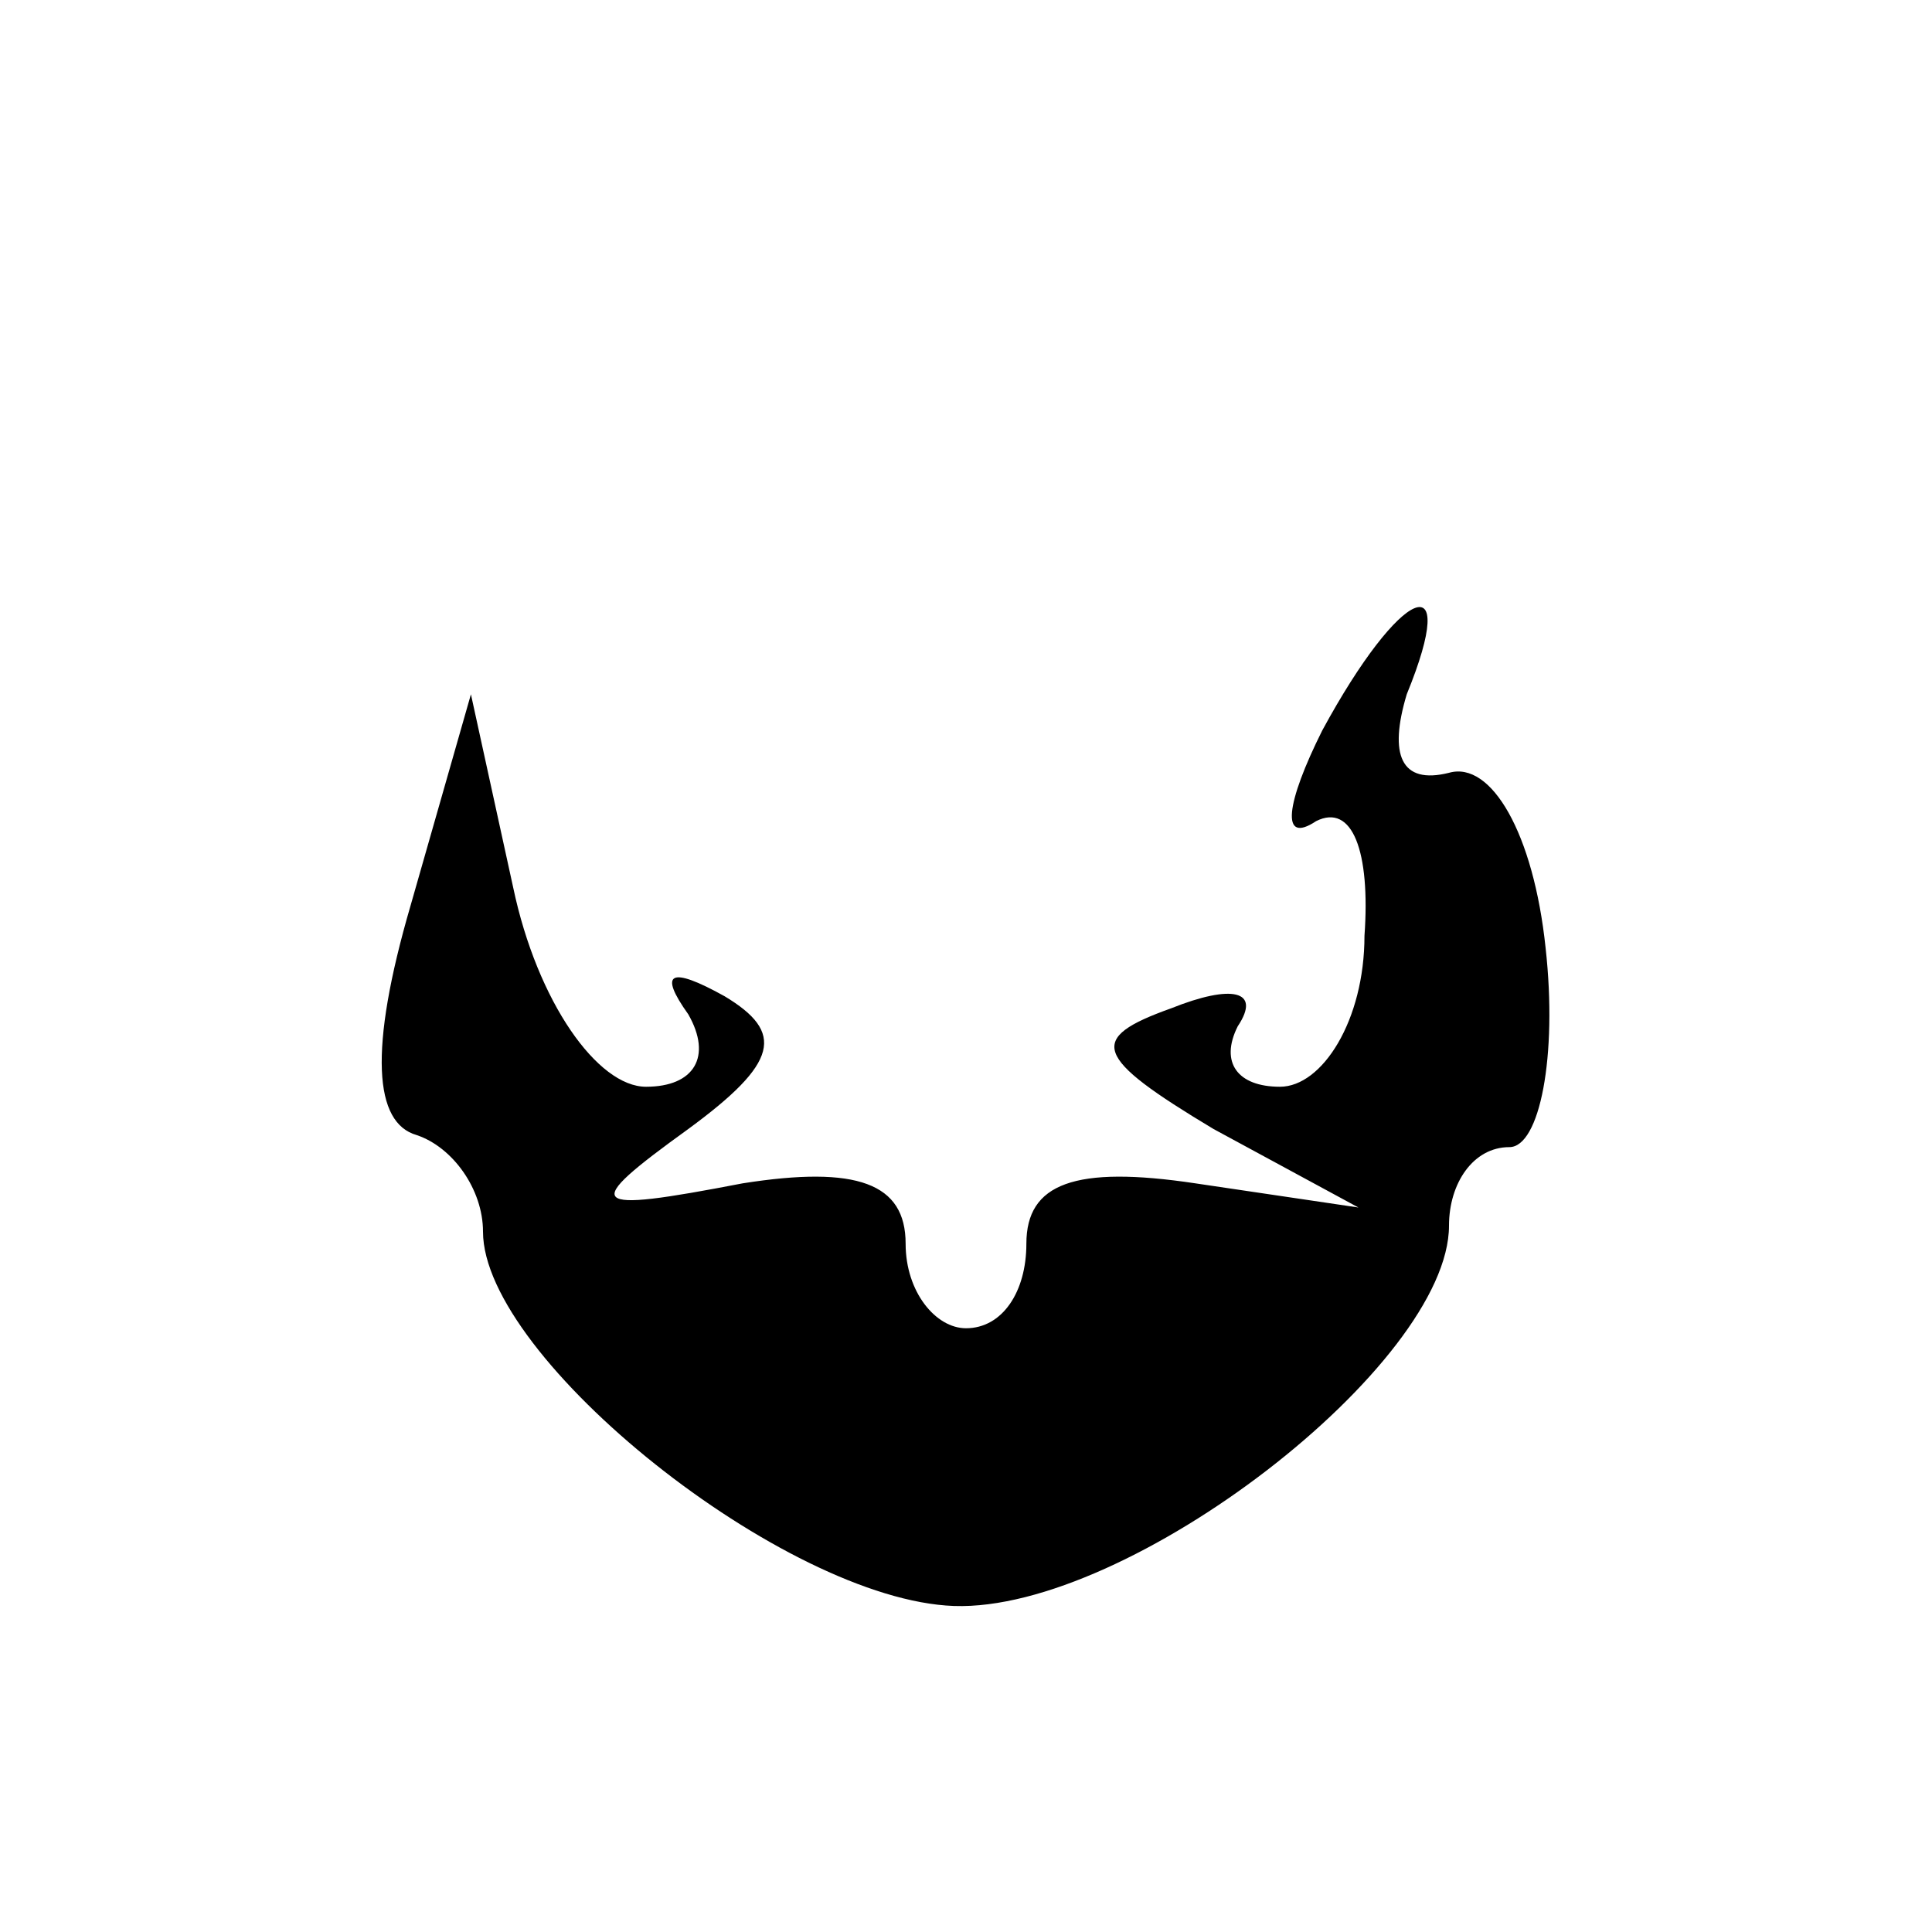
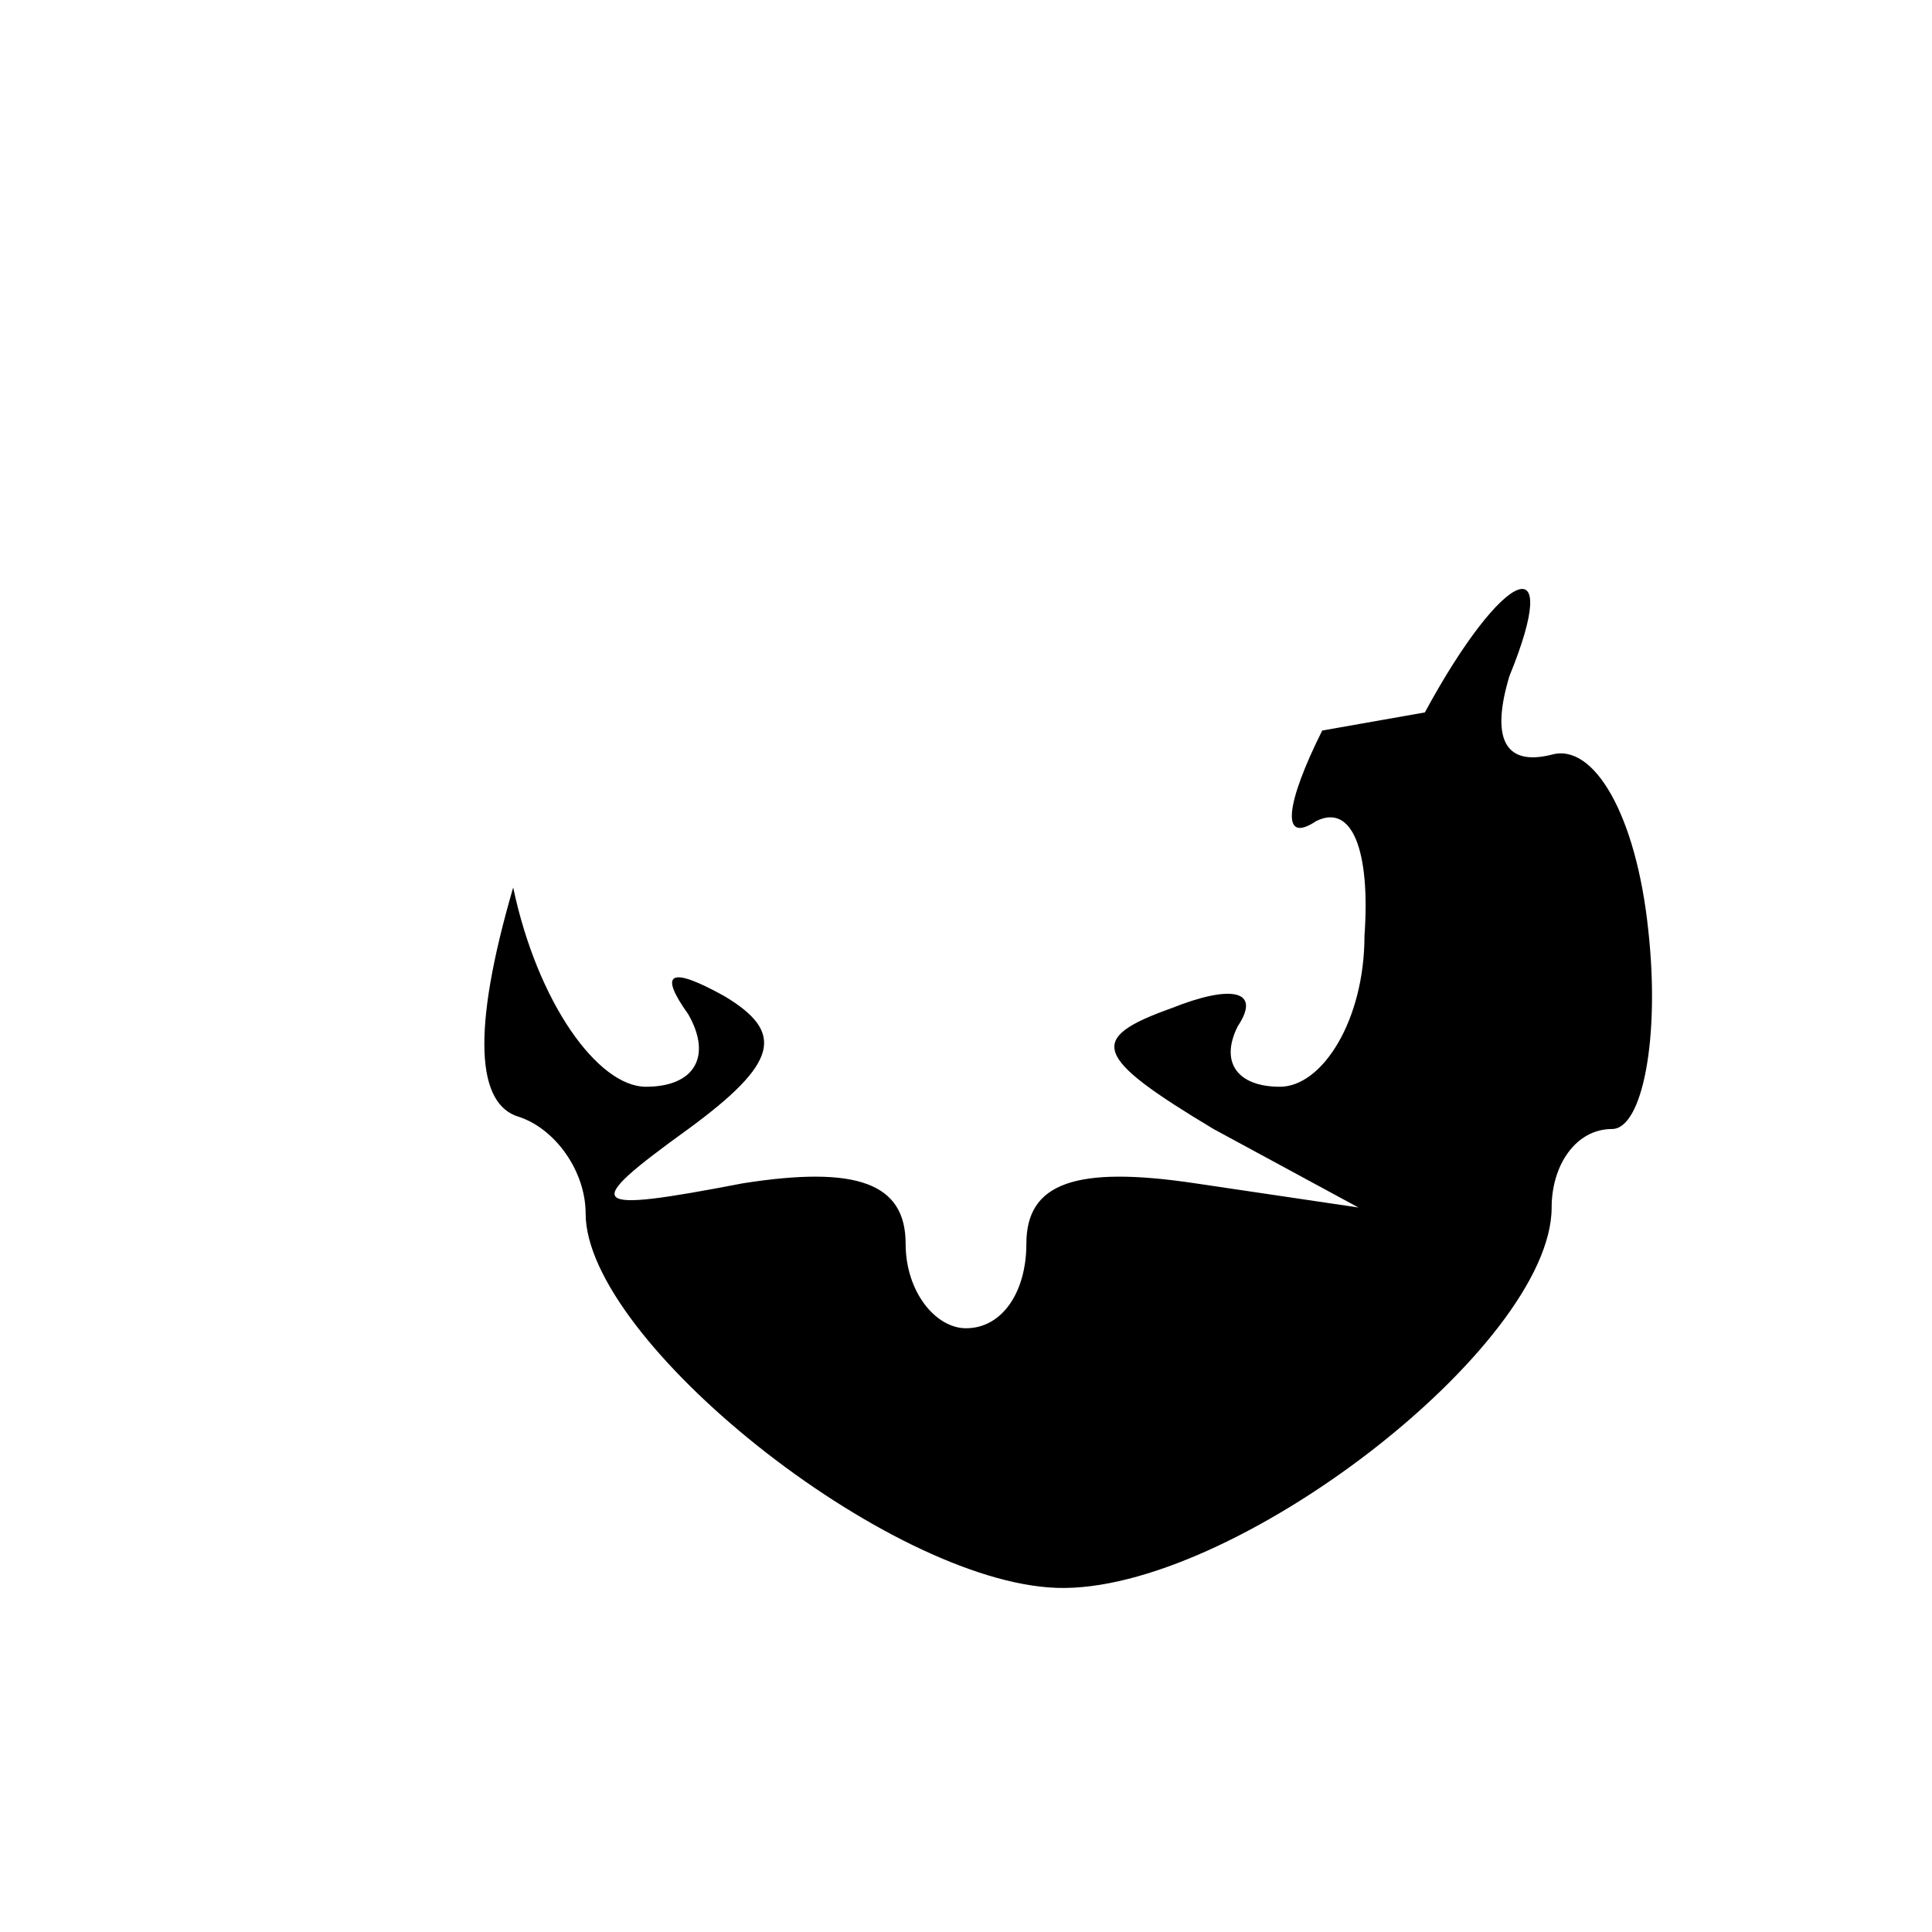
<svg xmlns="http://www.w3.org/2000/svg" version="1.0" width="32pt" height="32pt" viewBox="0 0 32 32" preserveAspectRatio="xMidYMid meet">
  <g transform="translate(0,32) scale(0.1,-0.1)" fill="#000000" stroke="none">
-     <path d="M219 199 c-6 -12 -7 -19 -1 -15 6 3 9 -5 8 -19 0 -14 -7 -25 -14 -25 -7 0 -10 4 -7 10 4 6 -1 7 -11 3 -14 -5 -13 -8 7 -20 l24 -13 -27 4 c-20 3 -28 0 -28 -10 0 -8 -4 -14 -10 -14 -5 0 -10 6 -10 14 0 10 -8 13 -27 10 -26 -5 -27 -4 -9 9 15 11 16 16 6 22 -9 5 -11 4 -6 -3 4 -7 1 -12 -7 -12 -8 0 -18 14 -22 33 l-7 32 -10 -35 c-7 -24 -6 -36 1 -38 6 -2 11 -9 11 -16 0 -21 50 -61 78 -62 29 -1 82 40 82 63 0 7 4 13 10 13 5 0 8 15 6 33 -2 19 -9 31 -16 29 -8 -2 -10 3 -7 13 9 22 -1 18 -14 -6z" />
+     <path d="M219 199 c-6 -12 -7 -19 -1 -15 6 3 9 -5 8 -19 0 -14 -7 -25 -14 -25 -7 0 -10 4 -7 10 4 6 -1 7 -11 3 -14 -5 -13 -8 7 -20 l24 -13 -27 4 c-20 3 -28 0 -28 -10 0 -8 -4 -14 -10 -14 -5 0 -10 6 -10 14 0 10 -8 13 -27 10 -26 -5 -27 -4 -9 9 15 11 16 16 6 22 -9 5 -11 4 -6 -3 4 -7 1 -12 -7 -12 -8 0 -18 14 -22 33 c-7 -24 -6 -36 1 -38 6 -2 11 -9 11 -16 0 -21 50 -61 78 -62 29 -1 82 40 82 63 0 7 4 13 10 13 5 0 8 15 6 33 -2 19 -9 31 -16 29 -8 -2 -10 3 -7 13 9 22 -1 18 -14 -6z" />
  </g>
</svg>